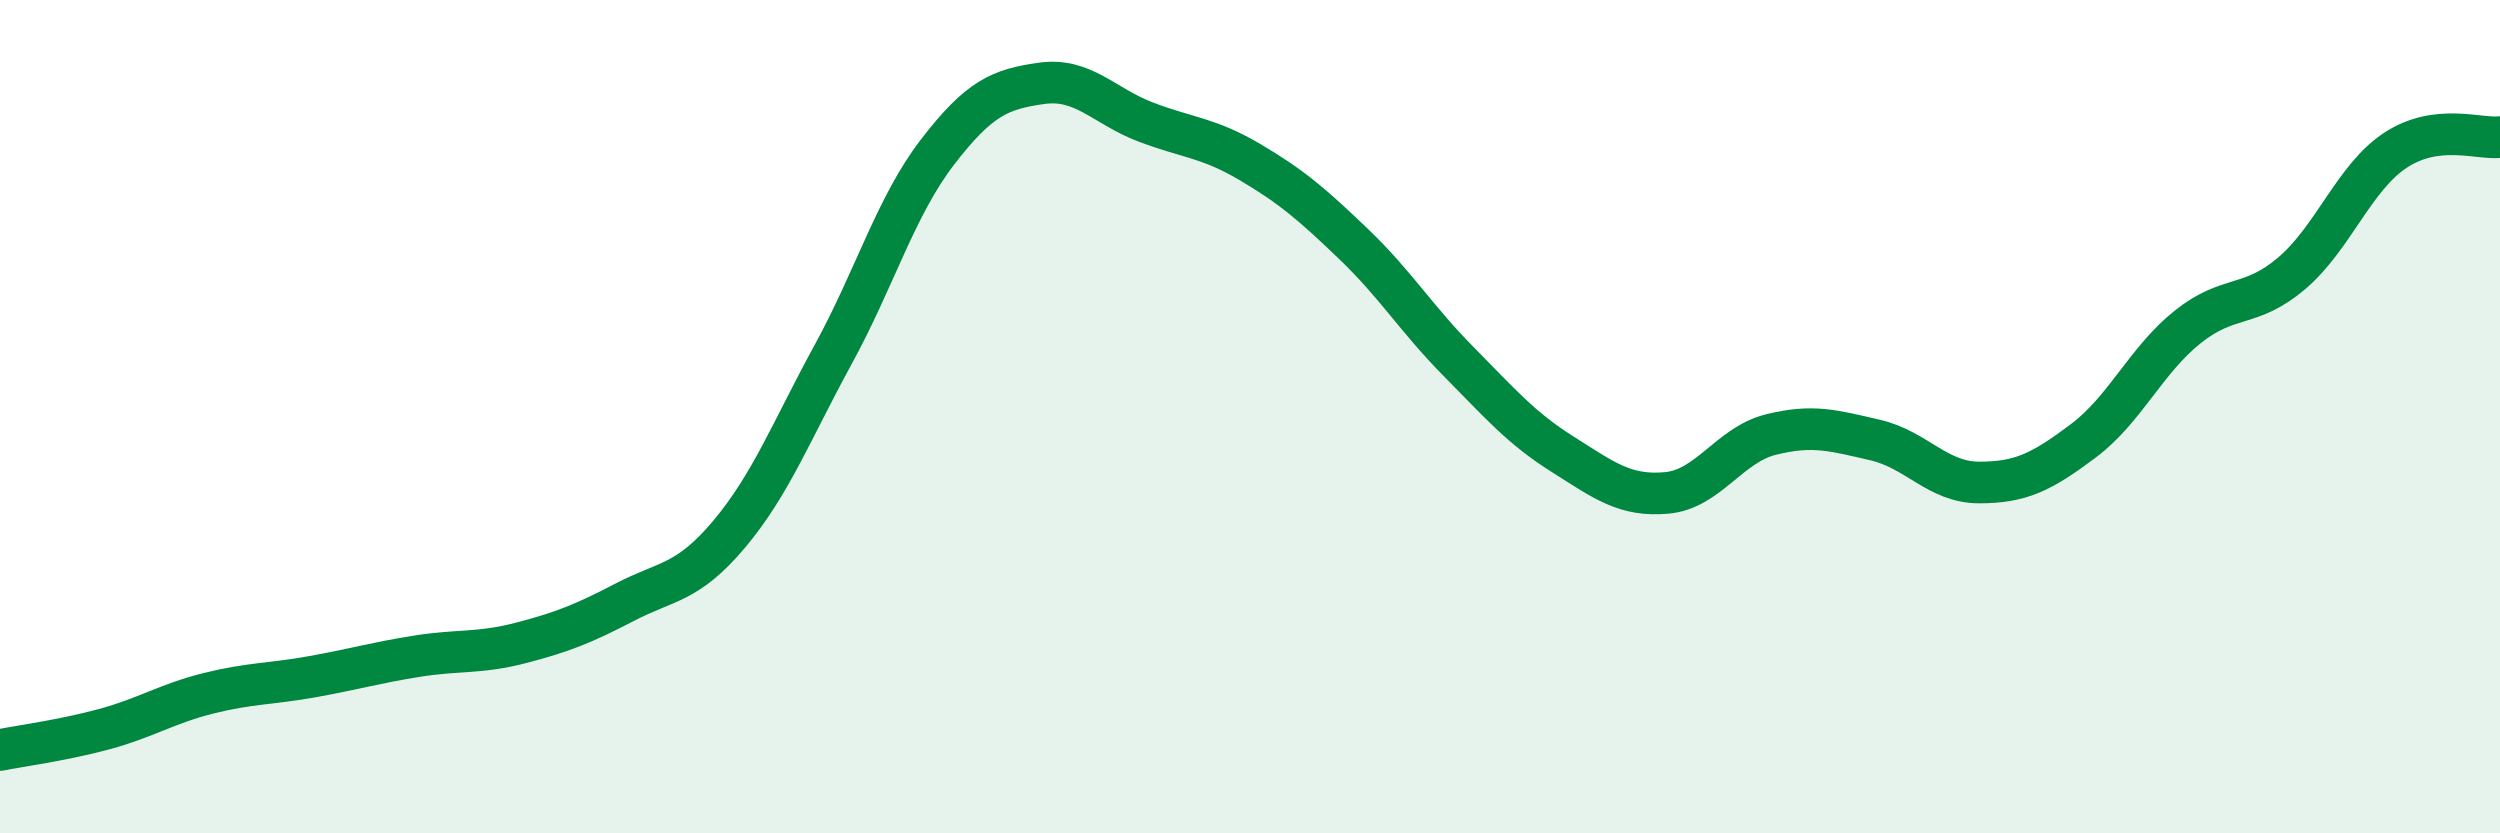
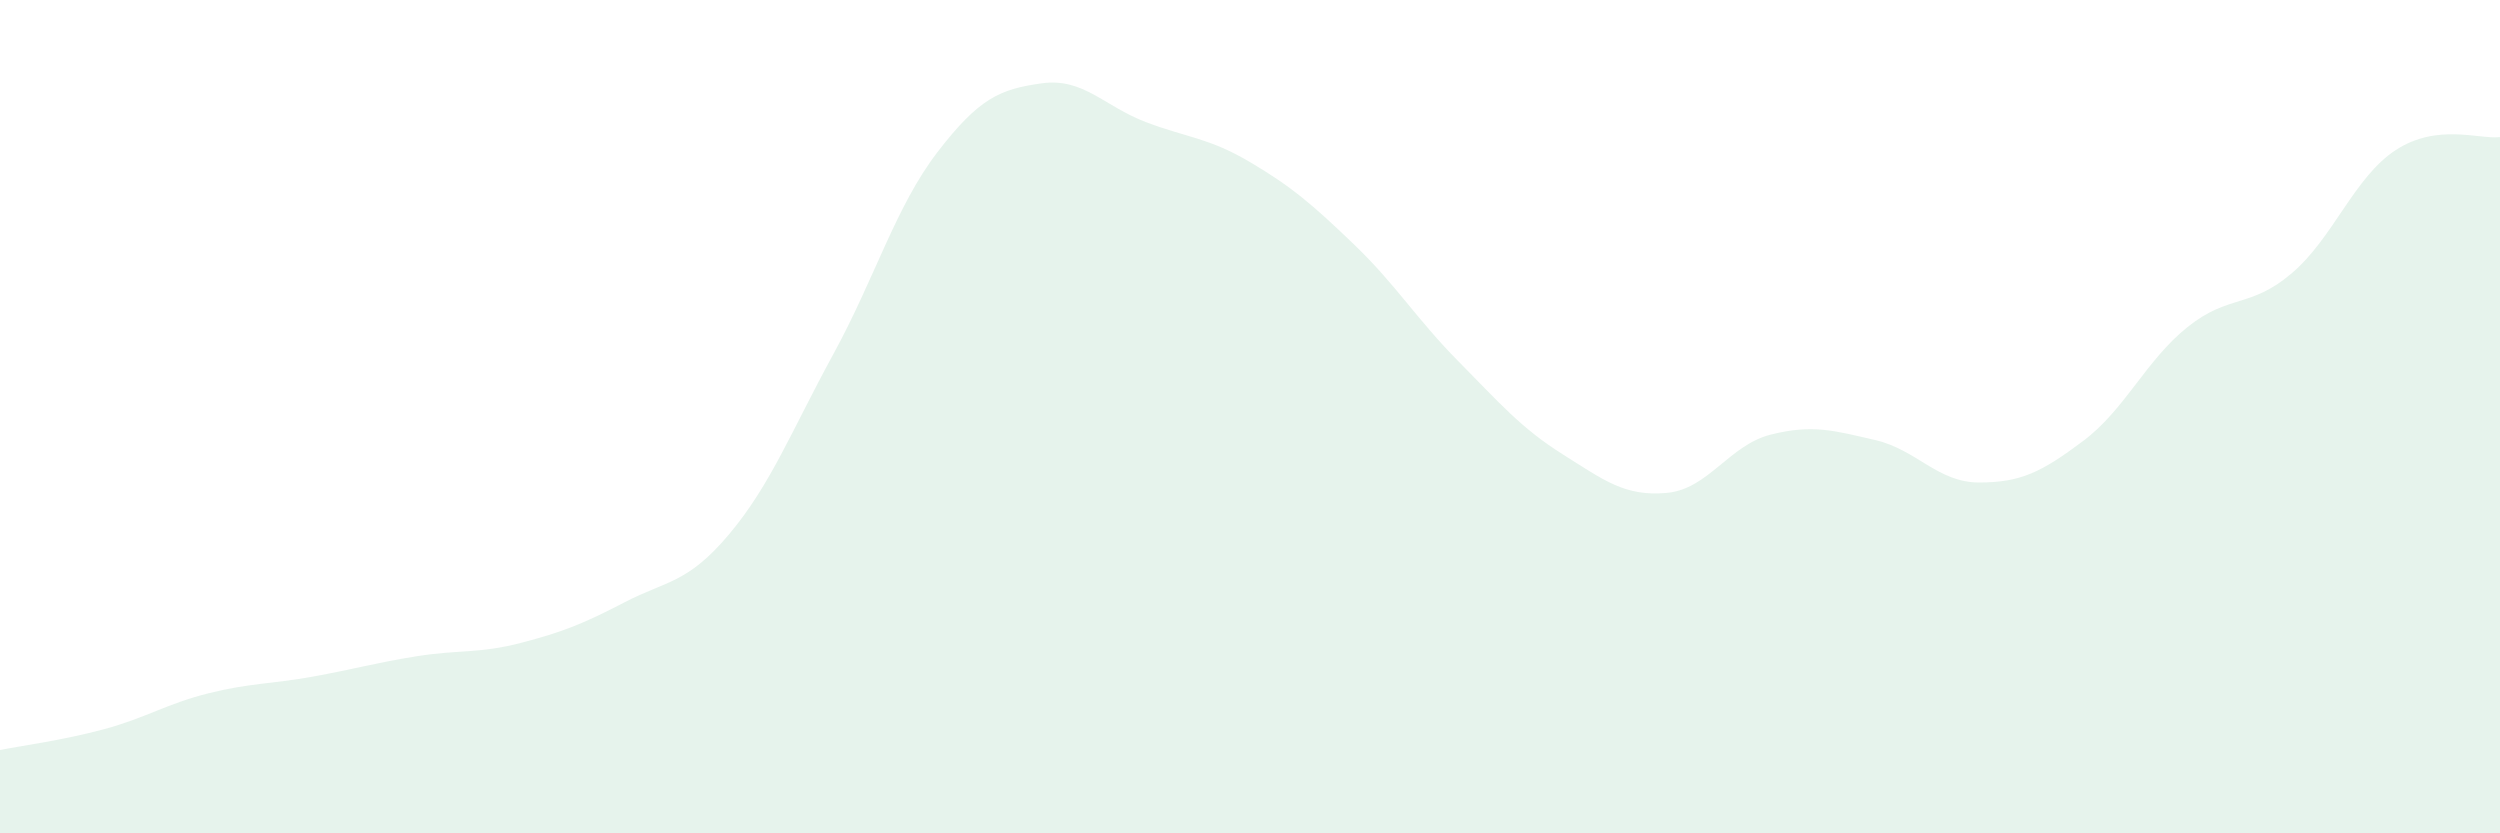
<svg xmlns="http://www.w3.org/2000/svg" width="60" height="20" viewBox="0 0 60 20">
  <path d="M 0,18 C 0.5,17.9 1.5,17.77 2.5,17.5 C 3.5,17.23 4,16.89 5,16.64 C 6,16.39 6.5,16.42 7.5,16.24 C 8.5,16.06 9,15.91 10,15.75 C 11,15.59 11.5,15.69 12.5,15.43 C 13.5,15.17 14,14.97 15,14.45 C 16,13.93 16.5,14.01 17.5,12.82 C 18.5,11.63 19,10.33 20,8.5 C 21,6.67 21.5,4.95 22.5,3.65 C 23.5,2.35 24,2.14 25,2 C 26,1.86 26.5,2.55 27.5,2.93 C 28.5,3.31 29,3.3 30,3.89 C 31,4.48 31.5,4.91 32.5,5.87 C 33.5,6.83 34,7.66 35,8.67 C 36,9.68 36.5,10.27 37.5,10.9 C 38.5,11.53 39,11.92 40,11.83 C 41,11.74 41.5,10.68 42.5,10.43 C 43.5,10.18 44,10.33 45,10.56 C 46,10.79 46.5,11.58 47.5,11.58 C 48.5,11.58 49,11.33 50,10.58 C 51,9.83 51.5,8.65 52.5,7.85 C 53.5,7.05 54,7.41 55,6.56 C 56,5.71 56.5,4.25 57.5,3.6 C 58.5,2.95 59.5,3.35 60,3.29L60 20L0 20Z" fill="#008740" opacity="0.1" stroke-linecap="round" stroke-linejoin="round" />
-   <path d="M 0,18 C 0.5,17.9 1.5,17.77 2.5,17.5 C 3.5,17.23 4,16.89 5,16.64 C 6,16.39 6.5,16.42 7.5,16.24 C 8.5,16.06 9,15.91 10,15.75 C 11,15.59 11.5,15.69 12.5,15.43 C 13.5,15.17 14,14.97 15,14.45 C 16,13.93 16.5,14.01 17.5,12.82 C 18.5,11.63 19,10.33 20,8.5 C 21,6.67 21.5,4.95 22.5,3.65 C 23.5,2.35 24,2.14 25,2 C 26,1.86 26.5,2.55 27.5,2.93 C 28.5,3.31 29,3.3 30,3.89 C 31,4.48 31.5,4.91 32.5,5.87 C 33.5,6.83 34,7.66 35,8.67 C 36,9.68 36.5,10.27 37.5,10.9 C 38.5,11.53 39,11.92 40,11.83 C 41,11.74 41.5,10.68 42.5,10.43 C 43.5,10.18 44,10.33 45,10.56 C 46,10.79 46.5,11.58 47.5,11.58 C 48.5,11.58 49,11.33 50,10.58 C 51,9.83 51.5,8.65 52.5,7.85 C 53.5,7.05 54,7.41 55,6.56 C 56,5.71 56.5,4.25 57.5,3.6 C 58.5,2.95 59.5,3.35 60,3.29" stroke="#008740" stroke-width="1" fill="none" stroke-linecap="round" stroke-linejoin="round" />
</svg>